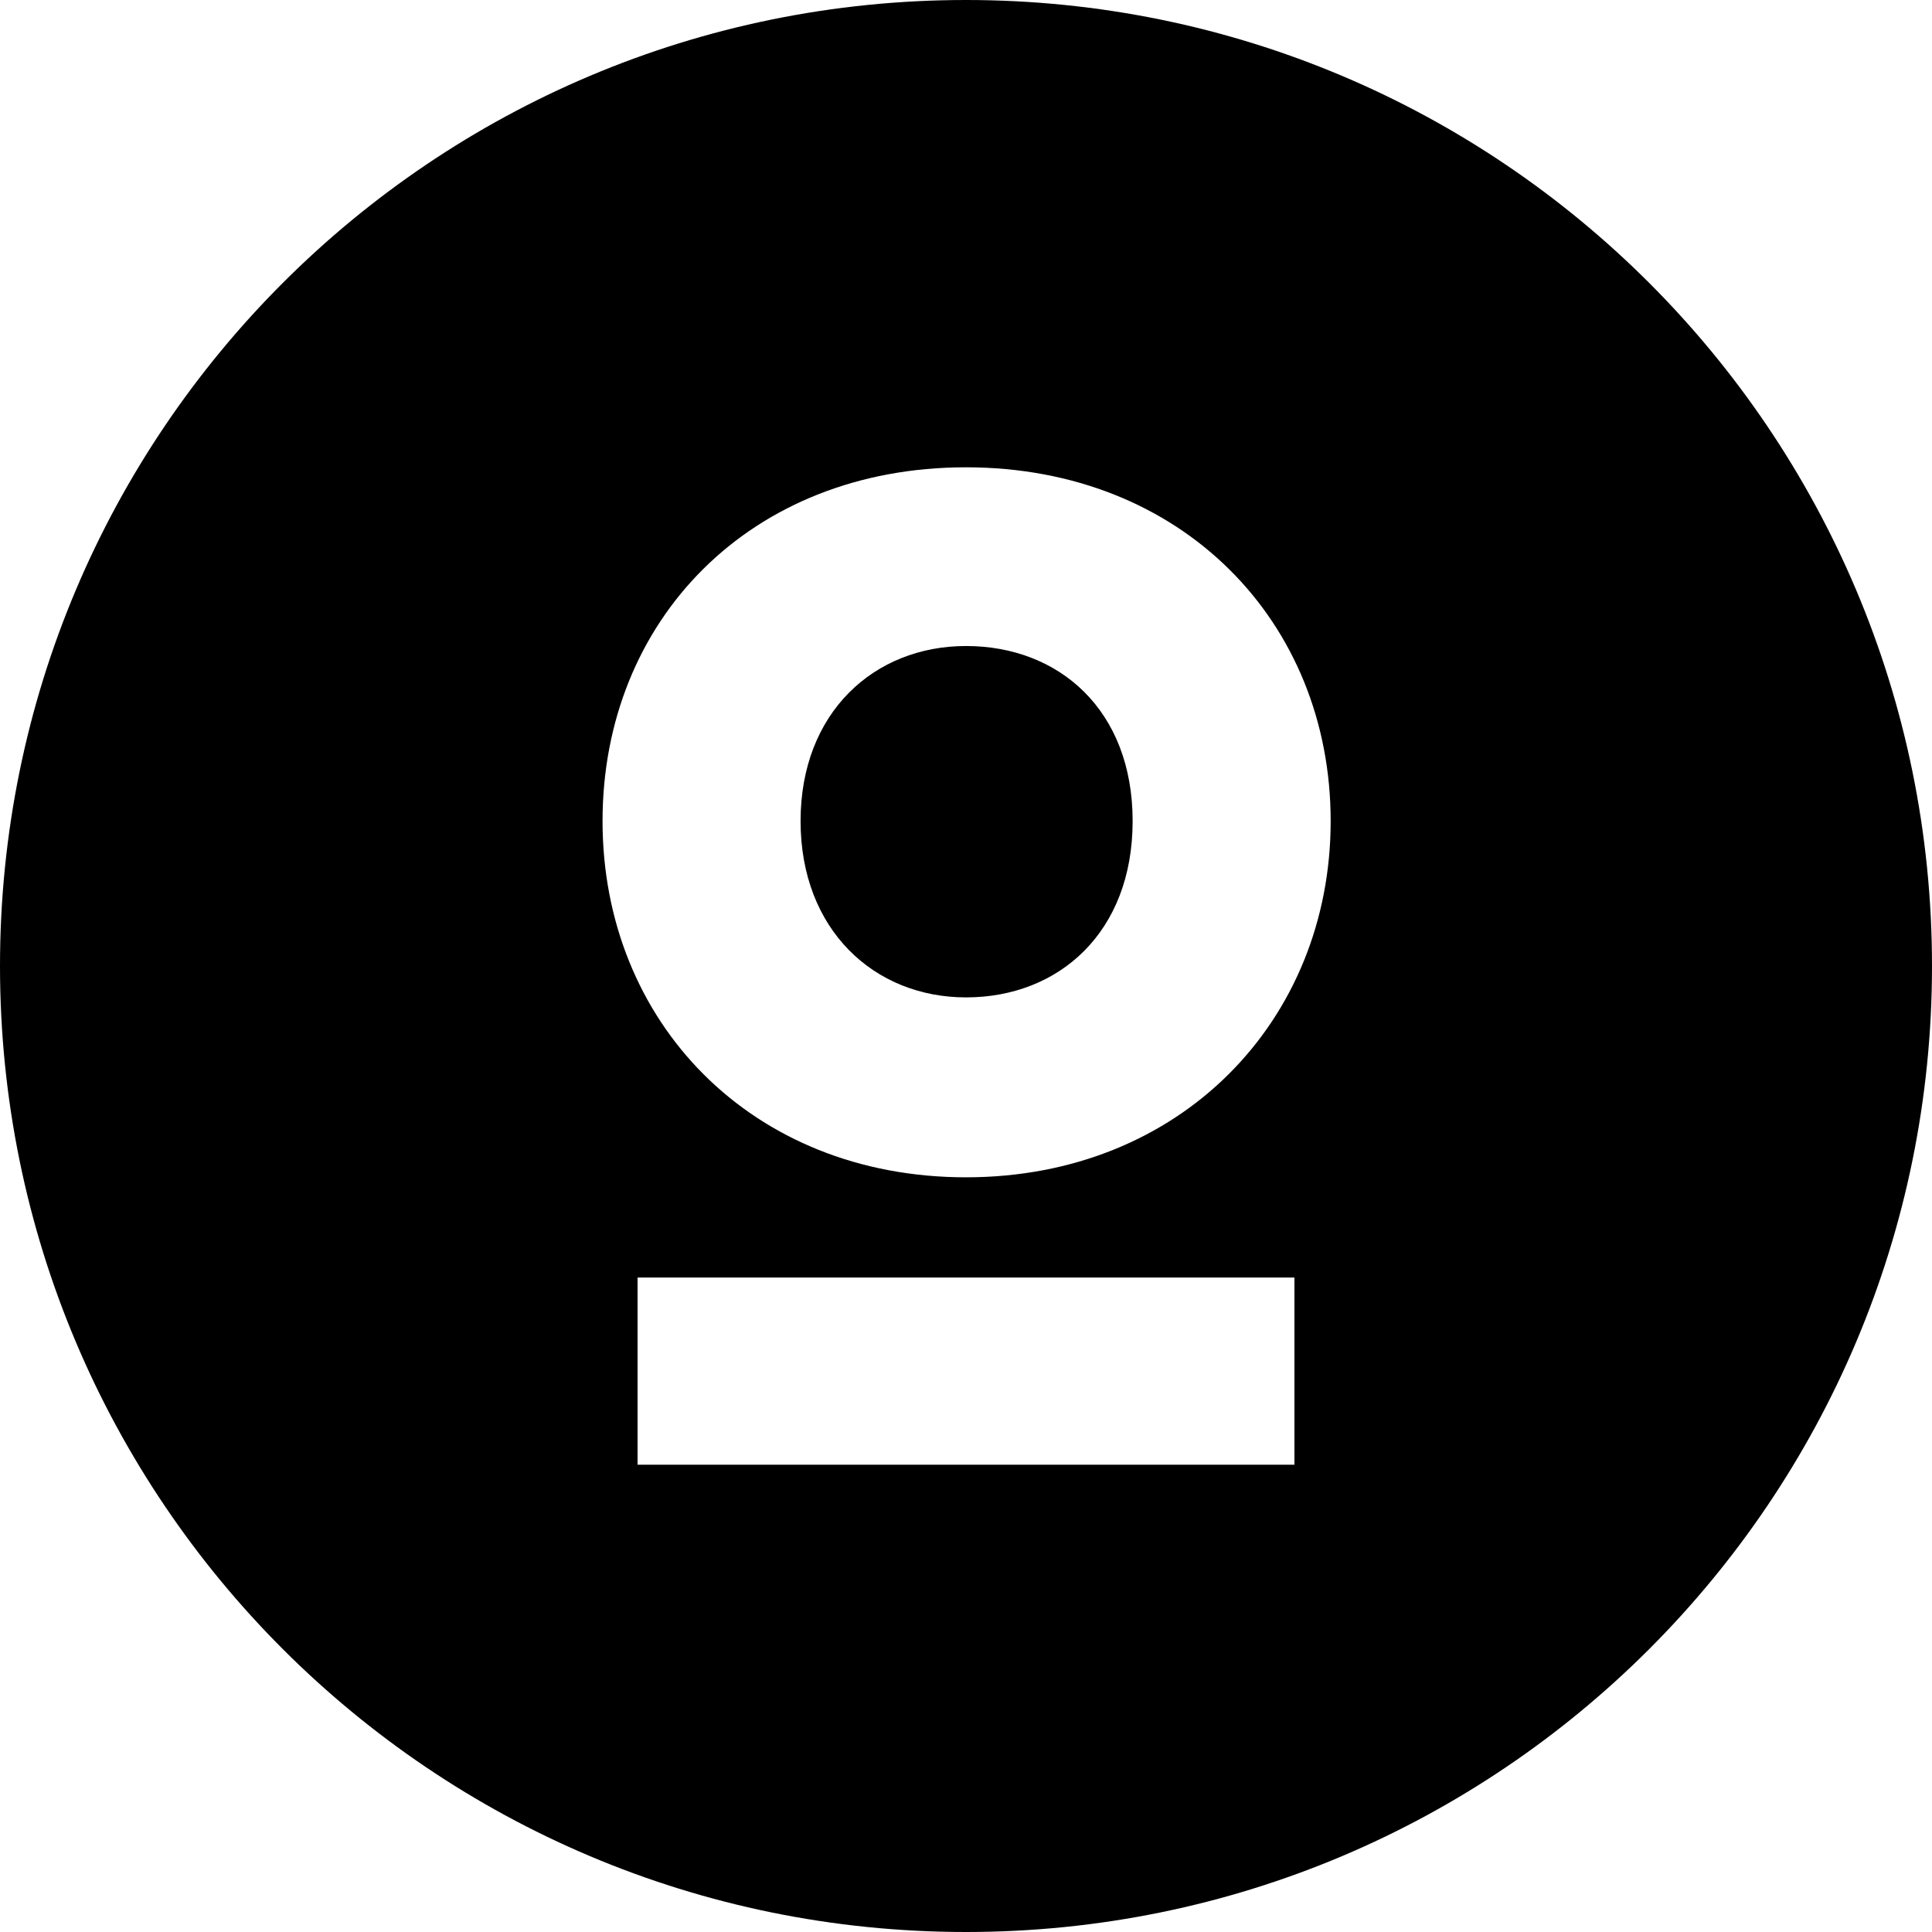
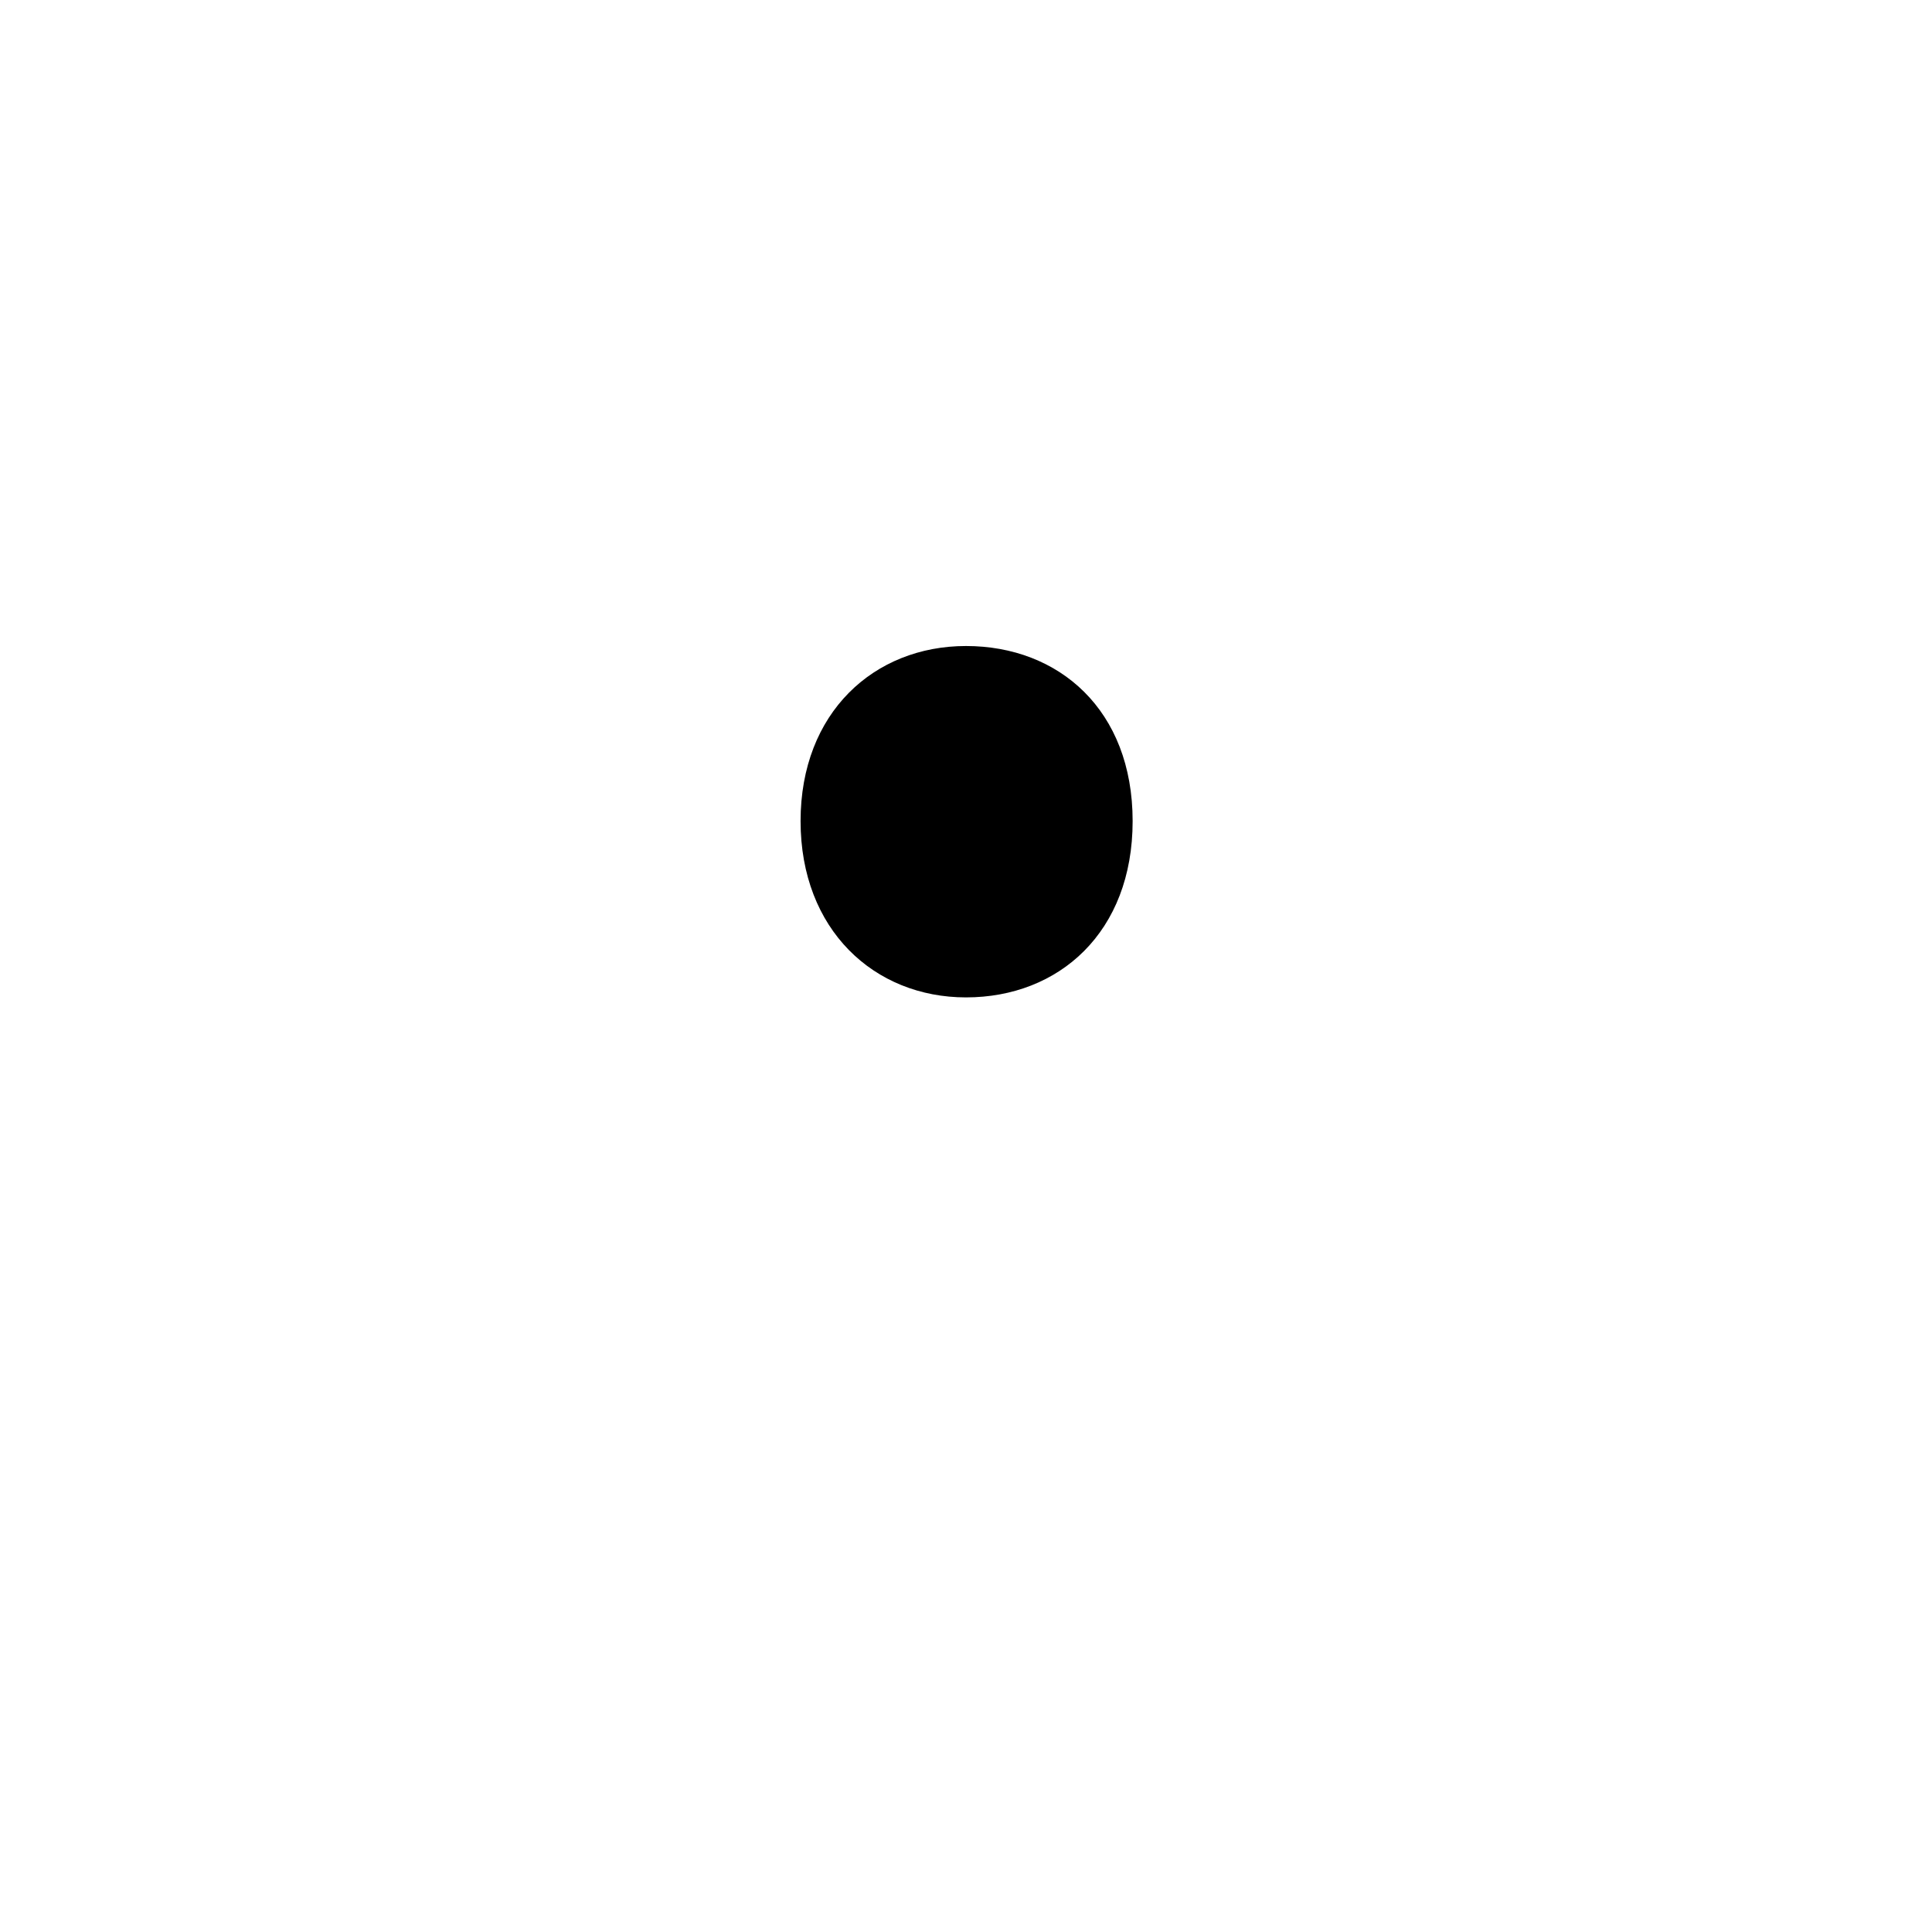
<svg xmlns="http://www.w3.org/2000/svg" viewBox="0 0 16 16" fill="#000000">
  <g>
    <path d="M8,5.35c-.76,0-1.37,.55-1.37,1.45s.61,1.46,1.37,1.46c.77,0,1.38-.54,1.38-1.46s-.61-1.45-1.38-1.45Z" />
-     <path d="M8,0C3.58,0,0,3.58,0,8s3.58,8,8,8,8-3.58,8-8S12.42,0,8,0Zm2.73,12.13H5.28v-1.55h5.44v1.55Zm-2.73-2.38c-1.78,0-3.01-1.29-3.01-2.95s1.22-2.93,3.01-2.93,3.02,1.28,3.02,2.93-1.24,2.95-3.02,2.95Z" />
  </g>
</svg>